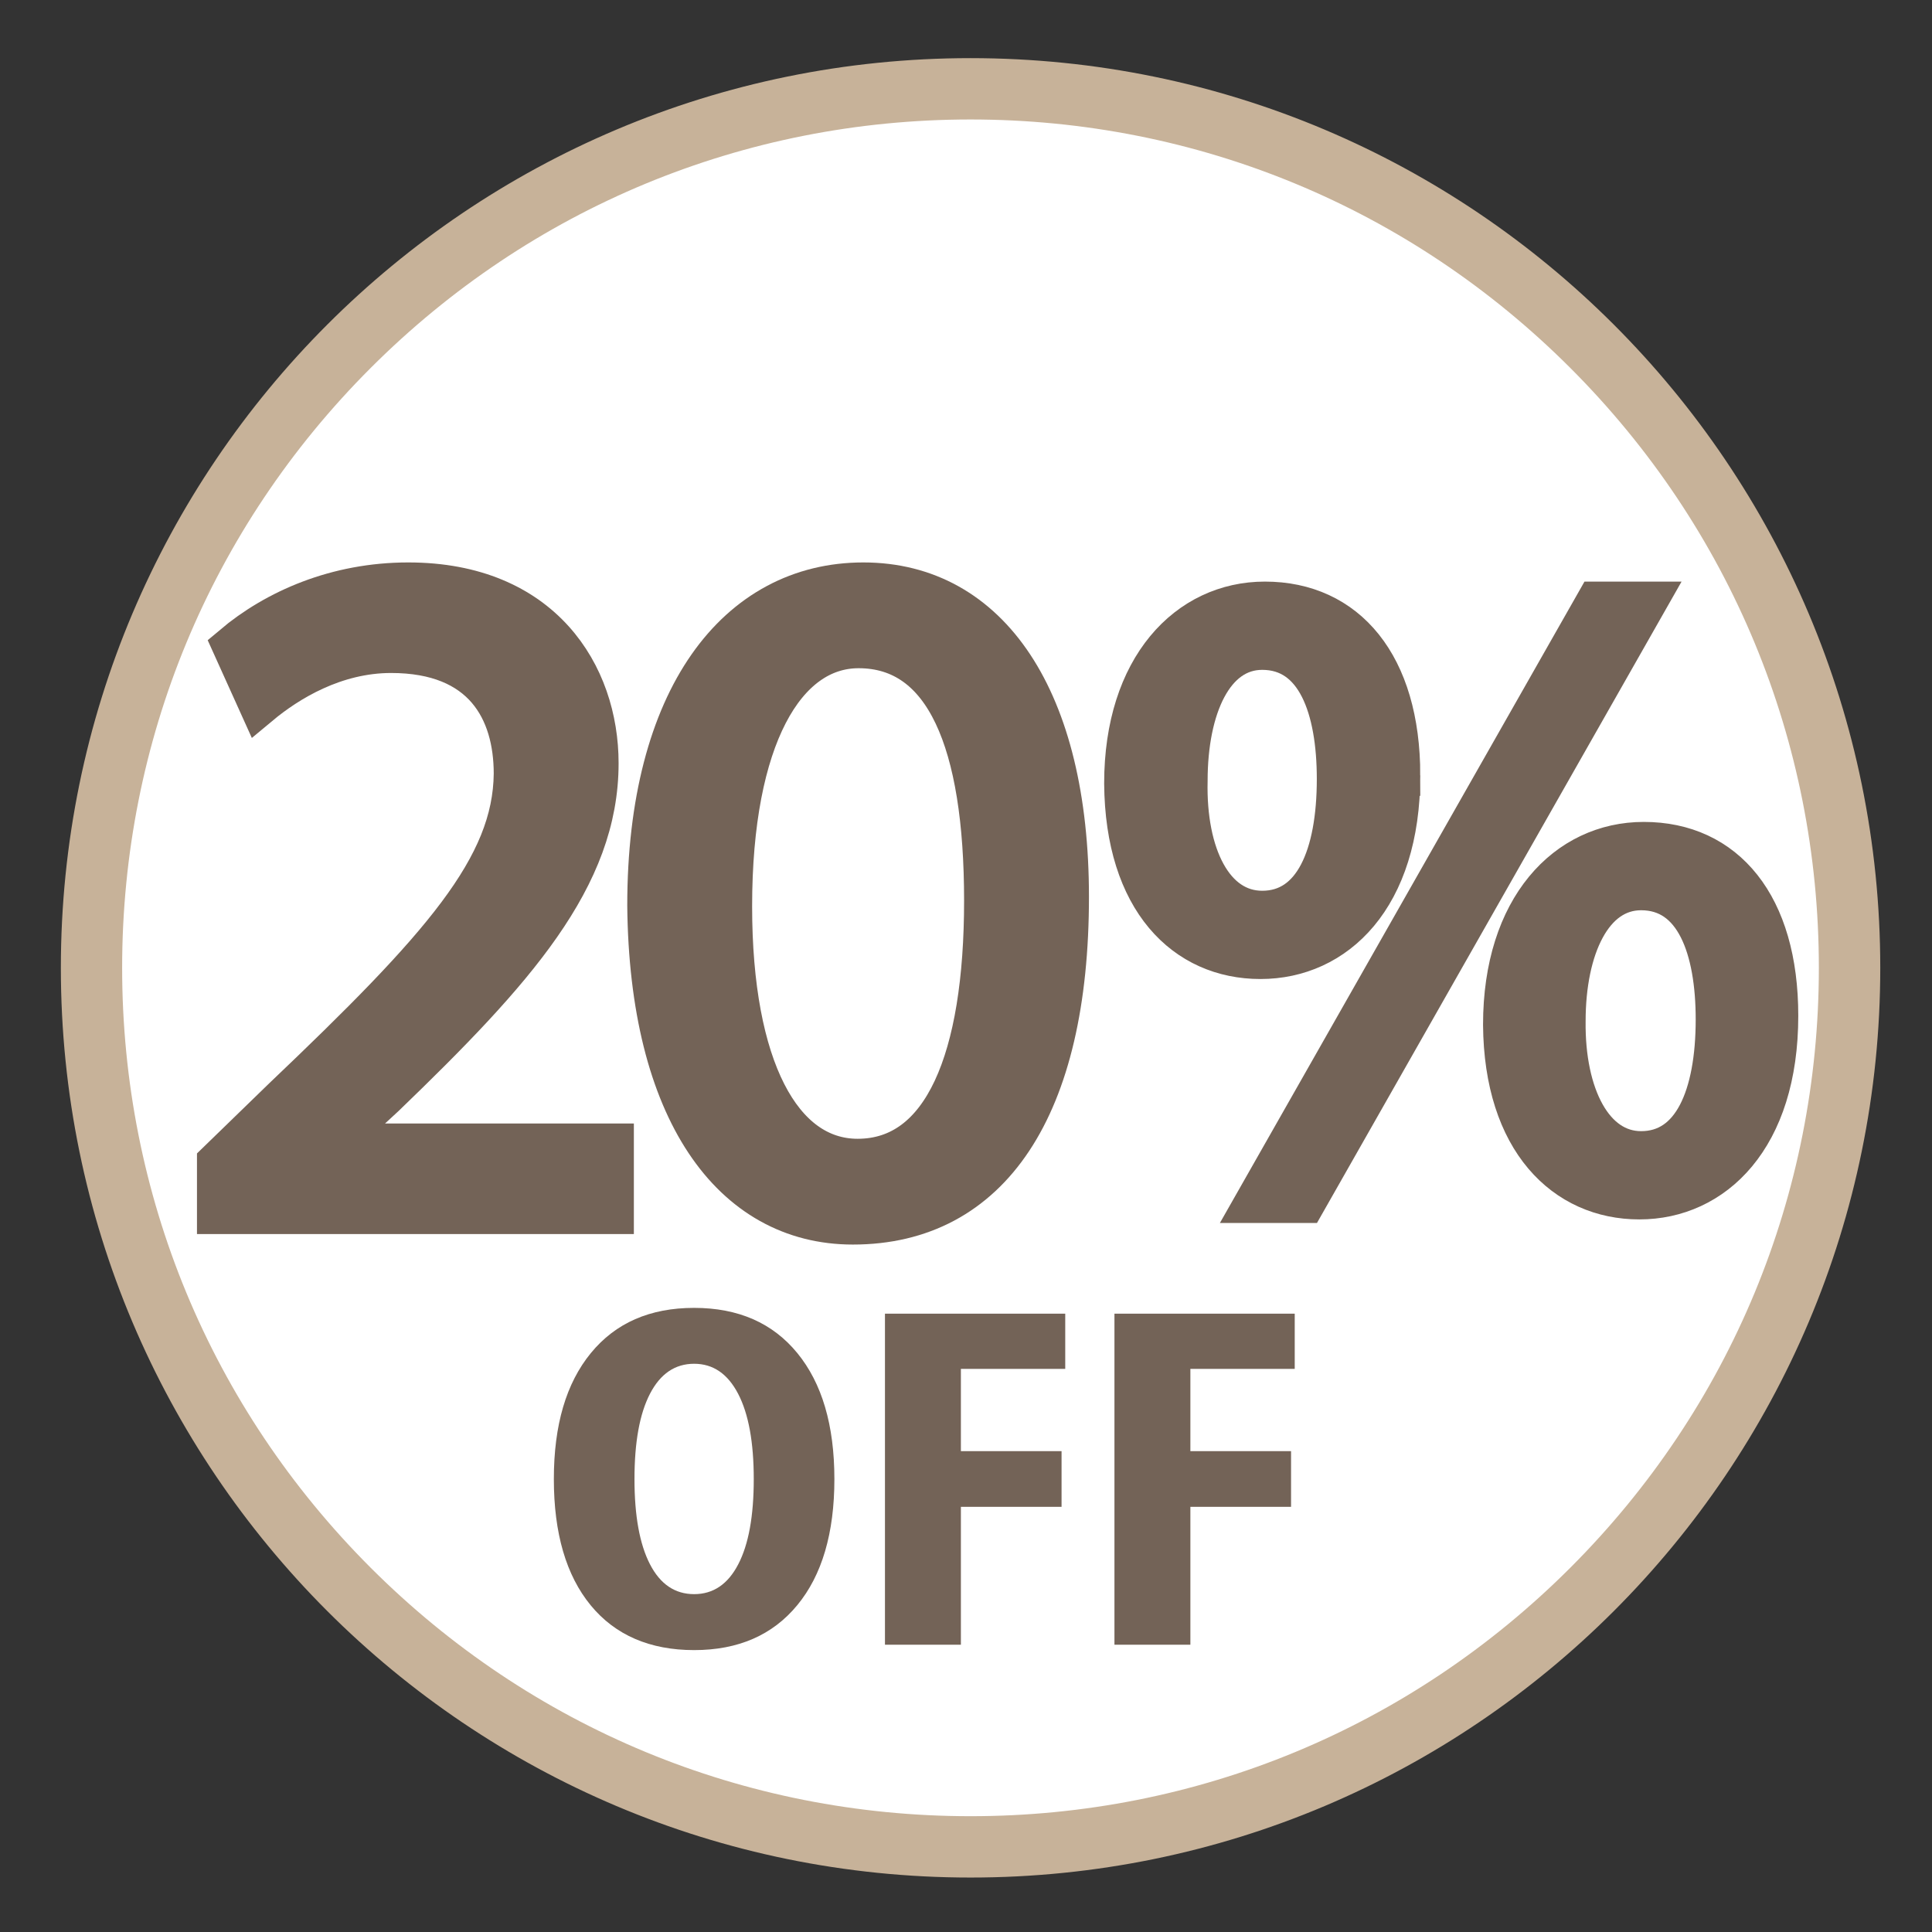
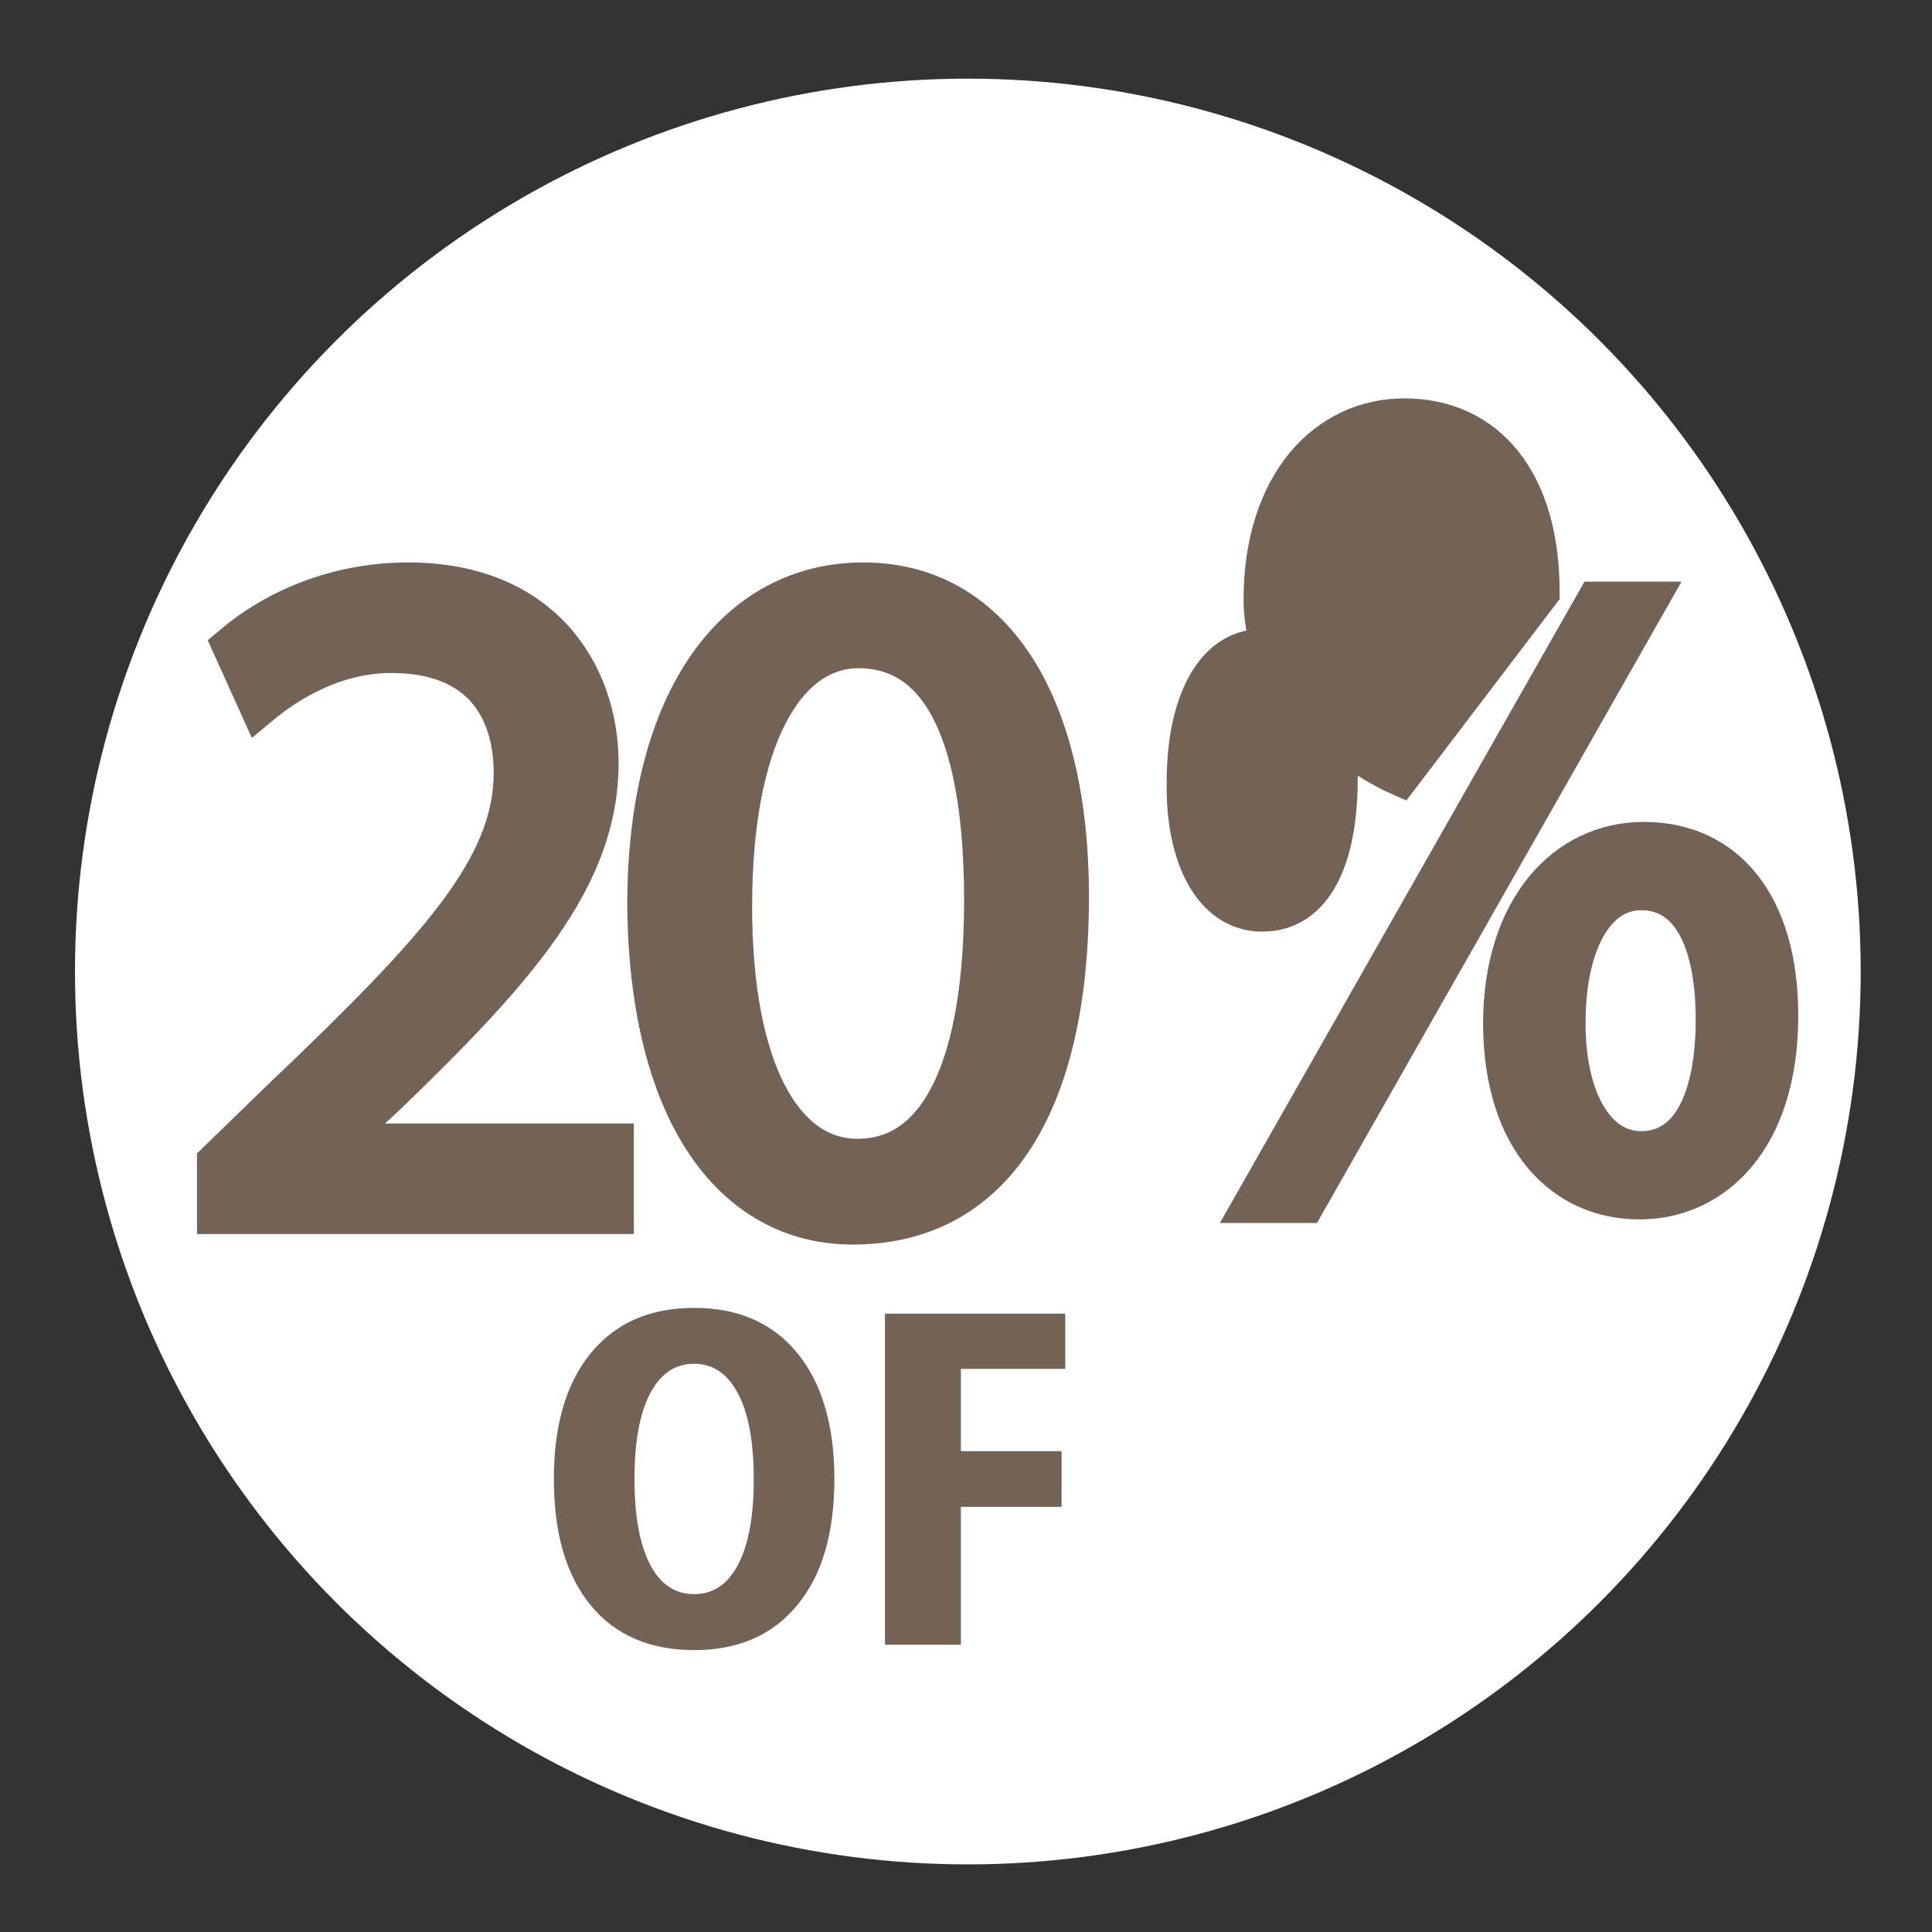
<svg xmlns="http://www.w3.org/2000/svg" id="Capa_1" viewBox="0 0 283.46 283.46">
  <rect x="0" y="0" width="283.46" height="283.46" fill="#333333" stroke="none" />
  <defs>
    <style>.cls-1{fill:#fff;}.cls-2{stroke:#736357;stroke-miterlimit:10;stroke-width:6px;}.cls-2,.cls-3{fill:#736357;}.cls-4{fill:#c7b299;}</style>
  </defs>
  <circle class="cls-1" cx="142" cy="142.54" r="131" />
-   <path class="cls-4" d="M142.39,17.53c33.25,0,64.5,12.95,88.01,36.46,23.51,23.51,36.46,54.77,36.46,88.01s-12.95,64.5-36.46,88.01c-23.51,23.51-54.77,36.46-88.01,36.46s-64.5-12.95-88.01-36.46c-23.51-23.51-36.46-54.77-36.46-88.01S30.87,77.5,54.38,53.99c23.51-23.51,54.77-36.46,88.01-36.46m0-9C68.68,8.53,8.93,68.29,8.93,142s59.76,133.47,133.47,133.47,133.47-59.76,133.47-133.47S216.11,8.53,142.39,8.53h0Z" />
-   <path class="cls-2" d="M205.38,113.76c0,17.96-9.44,26.88-20.45,26.88s-19.8-8.52-19.93-25.7c0-17.04,9.31-26.61,20.58-26.61,11.93,0,19.8,9.18,19.8,25.43Zm-31.2,.79c-.26,10.88,3.8,19.14,11.01,19.14,7.6,0,11.01-8.13,11.01-19.4,0-10.36-3.01-19.01-11.01-19.01-7.21,0-11.01,8.52-11.01,19.27Zm9.96,61.88l50.08-88.1h7.34l-50.08,88.1h-7.34Zm76.7-27.4c0,17.96-9.44,26.88-20.32,26.88s-19.8-8.52-19.93-25.57c0-17.18,9.31-26.75,20.58-26.75,11.93,0,19.67,9.18,19.67,25.44Zm-31.2,.79c-.13,10.88,4.06,19.14,11.14,19.14,7.6,0,11.01-8.13,11.01-19.4,0-10.36-3.02-19.01-11.01-19.01-7.21,0-11.14,8.52-11.14,19.27Z" />
+   <path class="cls-2" d="M205.38,113.76s-19.8-8.52-19.93-25.7c0-17.04,9.31-26.61,20.58-26.61,11.93,0,19.8,9.18,19.8,25.43Zm-31.2,.79c-.26,10.88,3.8,19.14,11.01,19.14,7.6,0,11.01-8.13,11.01-19.4,0-10.36-3.01-19.01-11.01-19.01-7.21,0-11.01,8.52-11.01,19.27Zm9.96,61.88l50.08-88.1h7.34l-50.08,88.1h-7.34Zm76.7-27.4c0,17.96-9.44,26.88-20.32,26.88s-19.8-8.52-19.93-25.57c0-17.18,9.31-26.75,20.58-26.75,11.93,0,19.67,9.18,19.67,25.44Zm-31.2,.79c-.13,10.88,4.06,19.14,11.14,19.14,7.6,0,11.01-8.13,11.01-19.4,0-10.36-3.02-19.01-11.01-19.01-7.21,0-11.14,8.52-11.14,19.27Z" />
  <g>
    <path class="cls-3" d="M101.84,191.89c6.47,0,11.52,2.21,15.14,6.63,3.62,4.42,5.44,10.58,5.44,18.49s-1.81,14.09-5.44,18.49c-3.62,4.4-8.67,6.6-15.14,6.6s-11.58-2.19-15.18-6.58c-3.6-4.39-5.4-10.56-5.4-18.51s1.81-14.07,5.43-18.49c3.62-4.42,8.67-6.63,15.14-6.63Zm0,8.2c-2.8,0-4.96,1.47-6.48,4.41-1.52,2.94-2.27,7.11-2.27,12.51s.76,9.56,2.27,12.49c1.51,2.93,3.67,4.39,6.48,4.39s4.96-1.46,6.48-4.39c1.52-2.93,2.27-7.09,2.27-12.49s-.76-9.57-2.29-12.51c-1.53-2.94-3.68-4.41-6.46-4.41Z" />
    <path class="cls-3" d="M129.83,192.74h26.46v8.1h-15.31v12.07h14.77v8.17h-14.77v20.23h-11.14v-48.57Z" />
-     <path class="cls-3" d="M163.5,192.74h26.46v8.1h-15.31v12.07h14.77v8.17h-14.77v20.23h-11.14v-48.57Z" />
  </g>
  <g>
    <path class="cls-2" d="M31.9,178.06v-7.56l9.66-9.38c23.24-22.12,33.74-33.88,33.88-47.6,0-9.24-4.48-17.78-18.06-17.78-8.26,0-15.12,4.2-19.32,7.7l-3.92-8.68c6.3-5.32,15.26-9.24,25.76-9.24,19.6,0,27.86,13.44,27.86,26.46,0,16.8-12.18,30.38-31.36,48.86l-7.28,6.72v.28h40.88v10.22H31.9Z" />
    <path class="cls-2" d="M156.77,131.58c0,30.94-11.48,48.02-31.64,48.02-17.78,0-29.82-16.66-30.1-46.76,0-30.52,13.16-47.32,31.64-47.32s30.1,17.08,30.1,46.06Zm-49.42,1.4c0,23.66,7.28,37.1,18.48,37.1,12.6,0,18.62-14.7,18.62-37.94s-5.74-37.1-18.48-37.1c-10.78,0-18.62,13.16-18.62,37.94Z" />
  </g>
</svg>